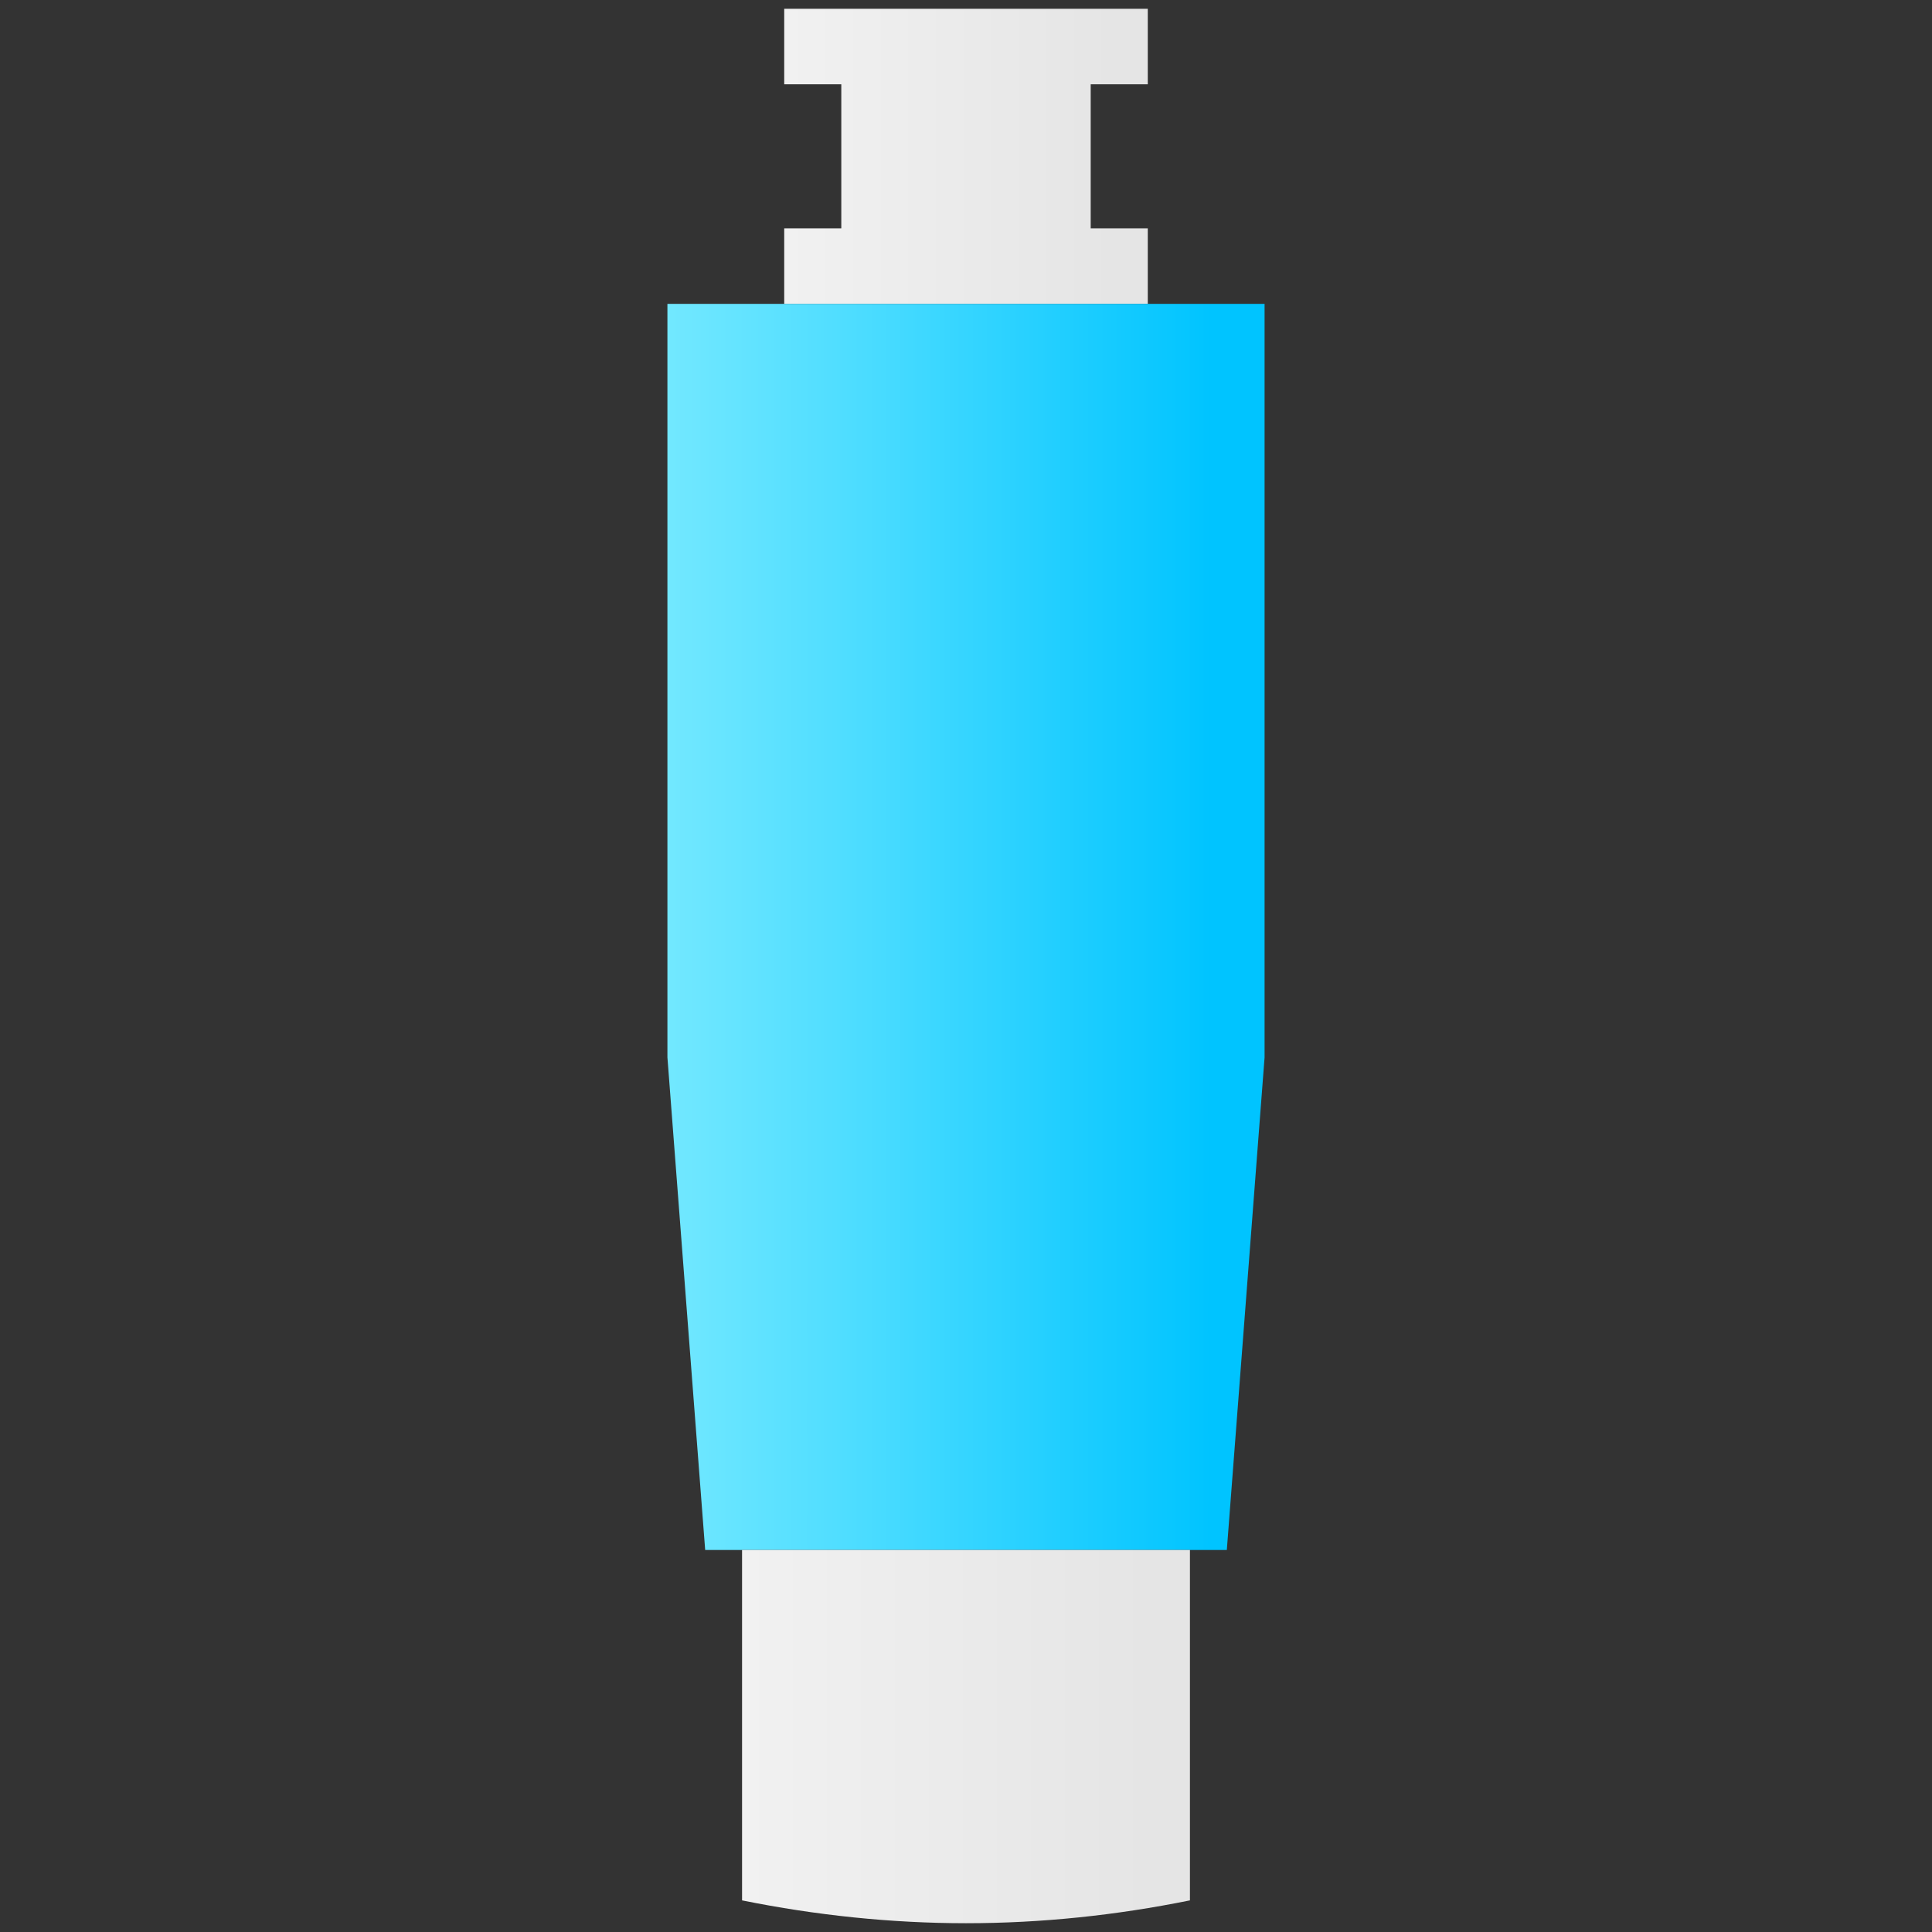
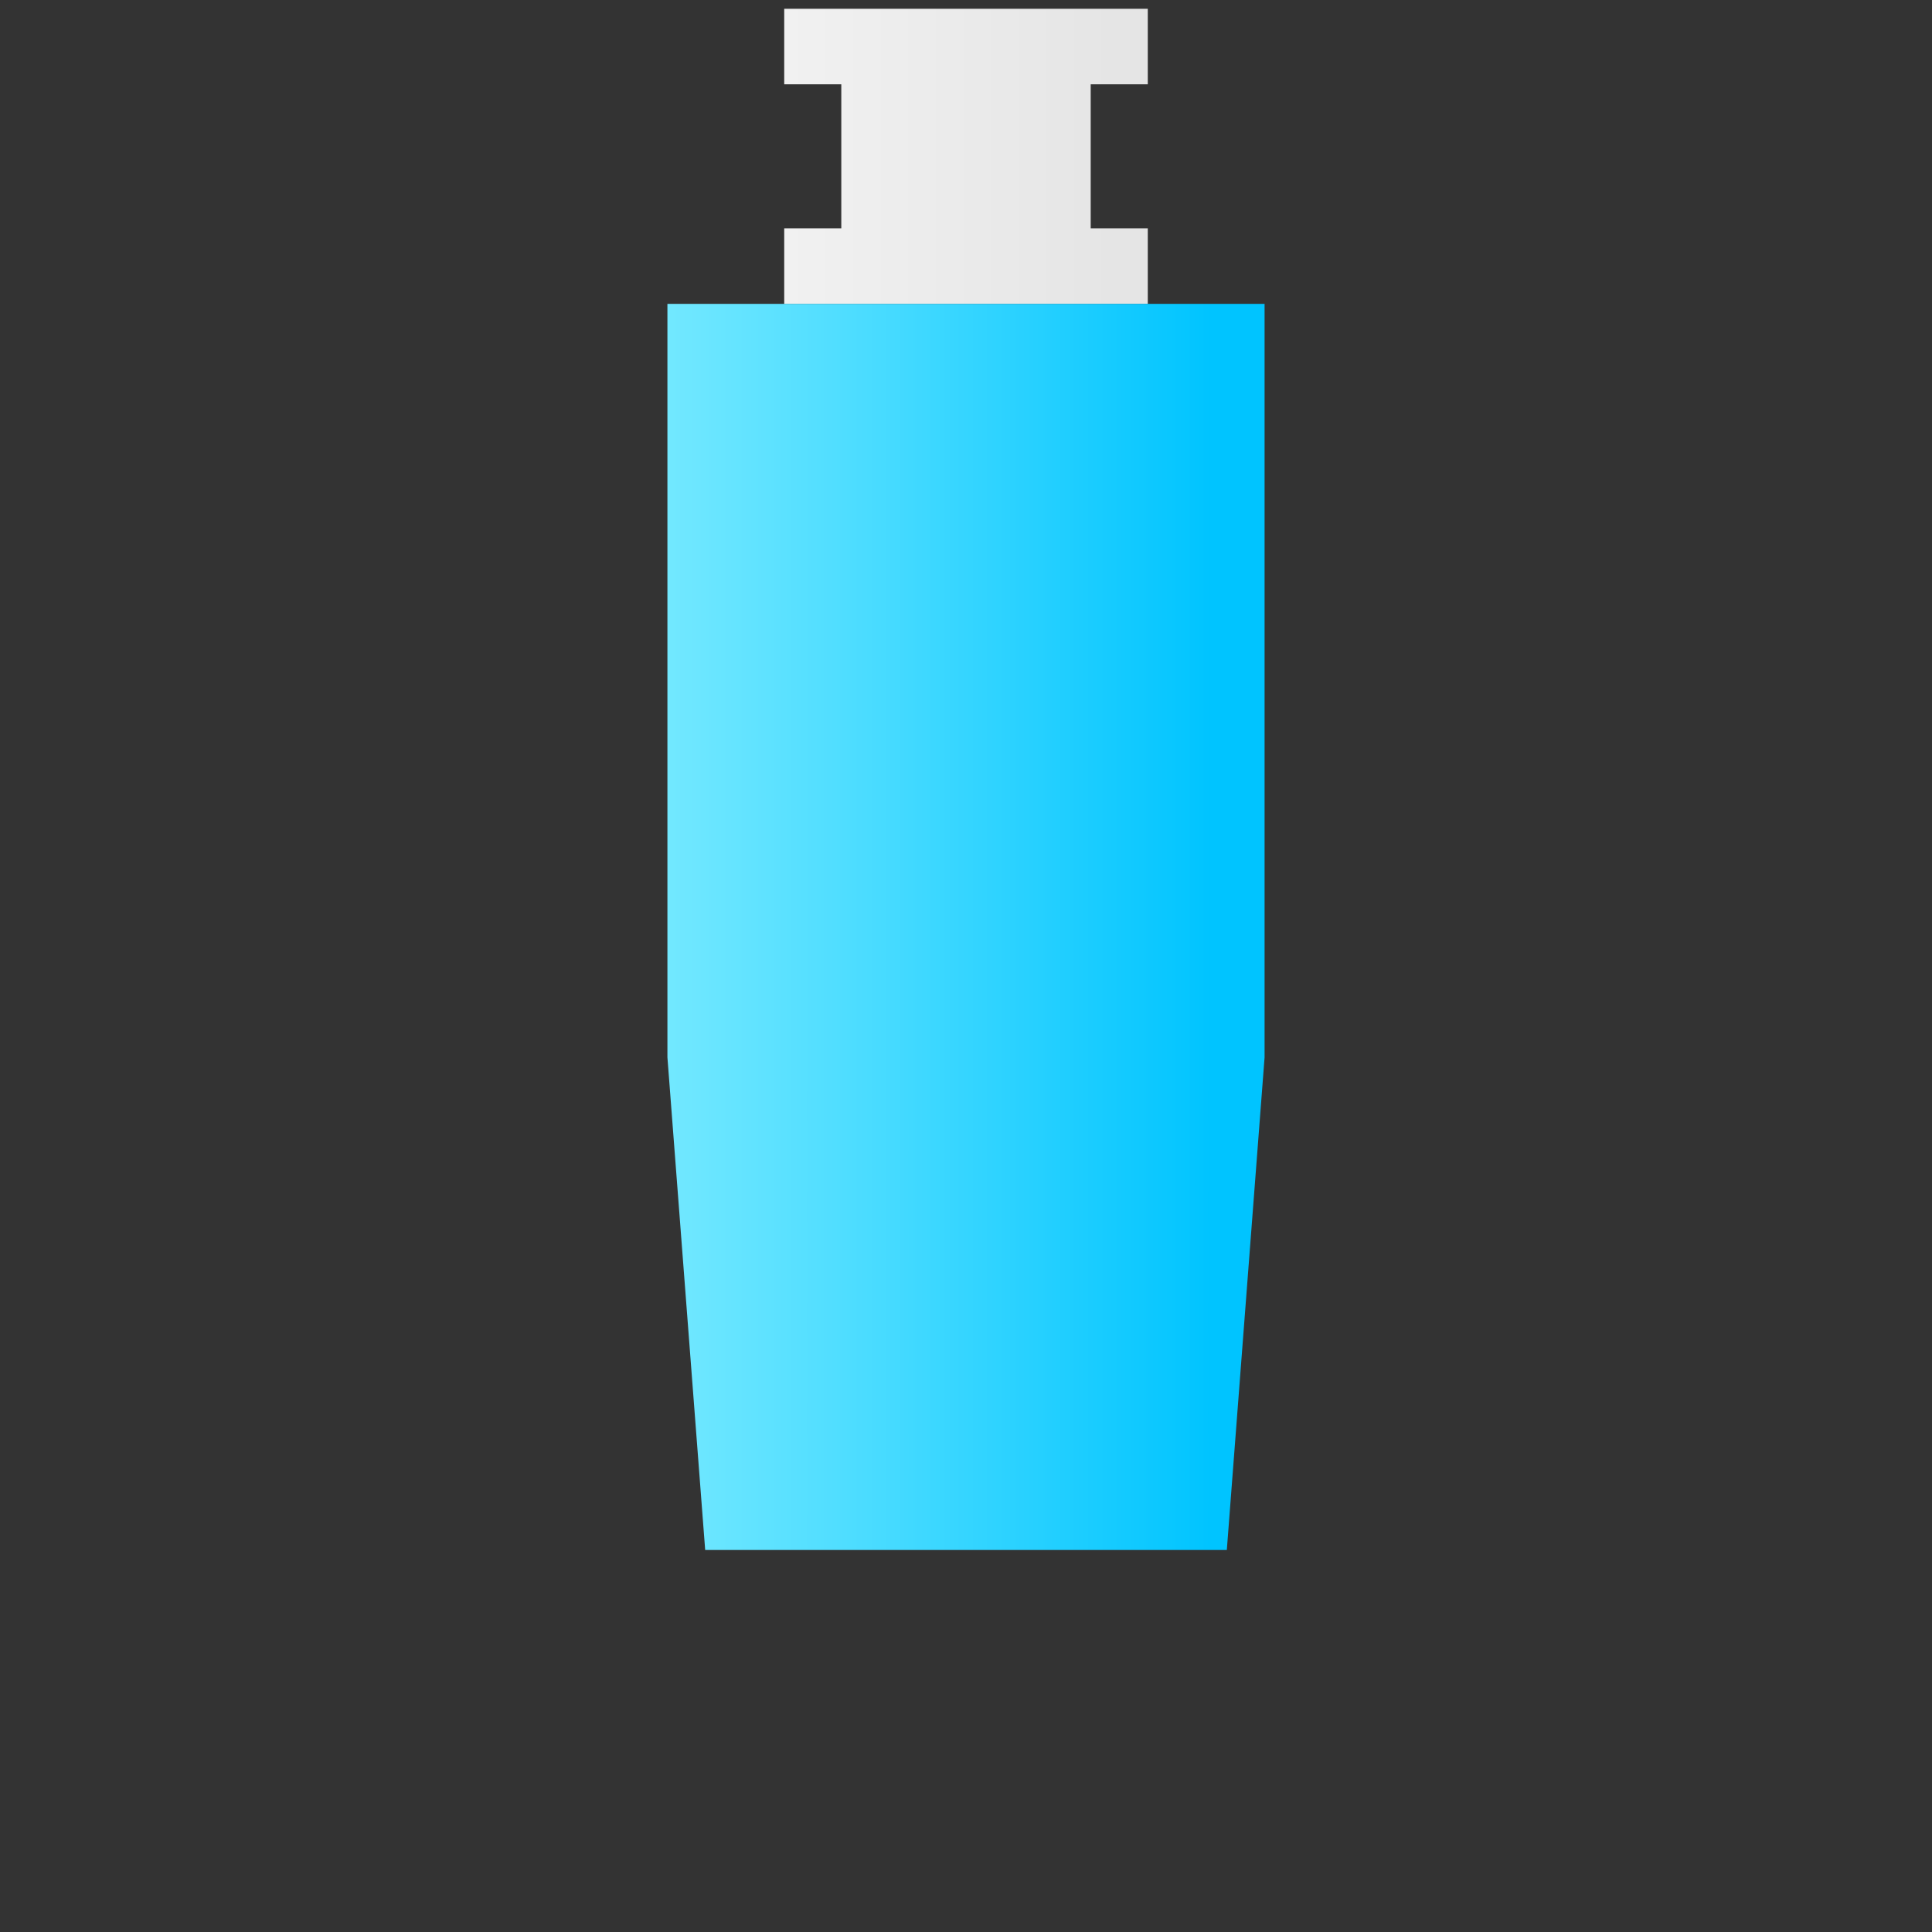
<svg xmlns="http://www.w3.org/2000/svg" version="1.1" id="Layer_2_1_" x="0px" y="0px" width="220px" height="220px" viewBox="0 0 220 220" style="enable-background:new 0 0 220 220;" xml:space="preserve">
  <rect x="0" y="0" width="220" height="220" fill="#333333" stroke="none" />
  <style type="text/css">
	.st0{fill-rule:evenodd;clip-rule:evenodd;fill:url(#SVGID_1_);}
	.st1{fill-rule:evenodd;clip-rule:evenodd;fill:url(#SVGID_2_);}
	.st2{fill-rule:evenodd;clip-rule:evenodd;fill:url(#SVGID_3_);}
</style>
  <title>connectors</title>
  <g>
    <linearGradient id="SVGID_1_" gradientUnits="userSpaceOnUse" x1="89.281" y1="202.211" x2="130.719" y2="202.211" gradientTransform="matrix(1 0 0 -1 0 220)">
      <stop offset="0" style="stop-color:#F1F1F1" />
      <stop offset="0.91" style="stop-color:#E5E5E5" />
    </linearGradient>
    <polygon class="st0" points="130.7,9.6 130.7,1 89.3,1 89.3,9.6 95.8,9.6 95.8,26 89.3,26 89.3,34.6 130.7,34.6 130.7,26 124.2,26    124.2,9.6  " />
    <linearGradient id="SVGID_2_" gradientUnits="userSpaceOnUse" x1="76.038" y1="114.464" x2="143.962" y2="114.464" gradientTransform="matrix(1 0 0 -1 0 220)">
      <stop offset="0" style="stop-color:#72E8FF" />
      <stop offset="0.33" style="stop-color:#4BDCFF" />
      <stop offset="0.91" style="stop-color:#00C4FF" />
    </linearGradient>
    <polygon class="st1" points="76,34.6 76,120.4 80.3,176.5 139.7,176.5 144,120.4 144,34.6  " />
    <linearGradient id="SVGID_3_" gradientUnits="userSpaceOnUse" x1="84.454" y1="22.253" x2="135.547" y2="22.253" gradientTransform="matrix(1 0 0 -1 0 220)">
      <stop offset="0" style="stop-color:#F1F1F1" />
      <stop offset="0.91" style="stop-color:#E5E5E5" />
    </linearGradient>
-     <path class="st2" d="M84.5,216.4c8.4,1.7,17,2.6,25.5,2.6l0,0c8.6,0,17.1-0.9,25.5-2.6v-39.9H84.5V216.4z" />
  </g>
</svg>